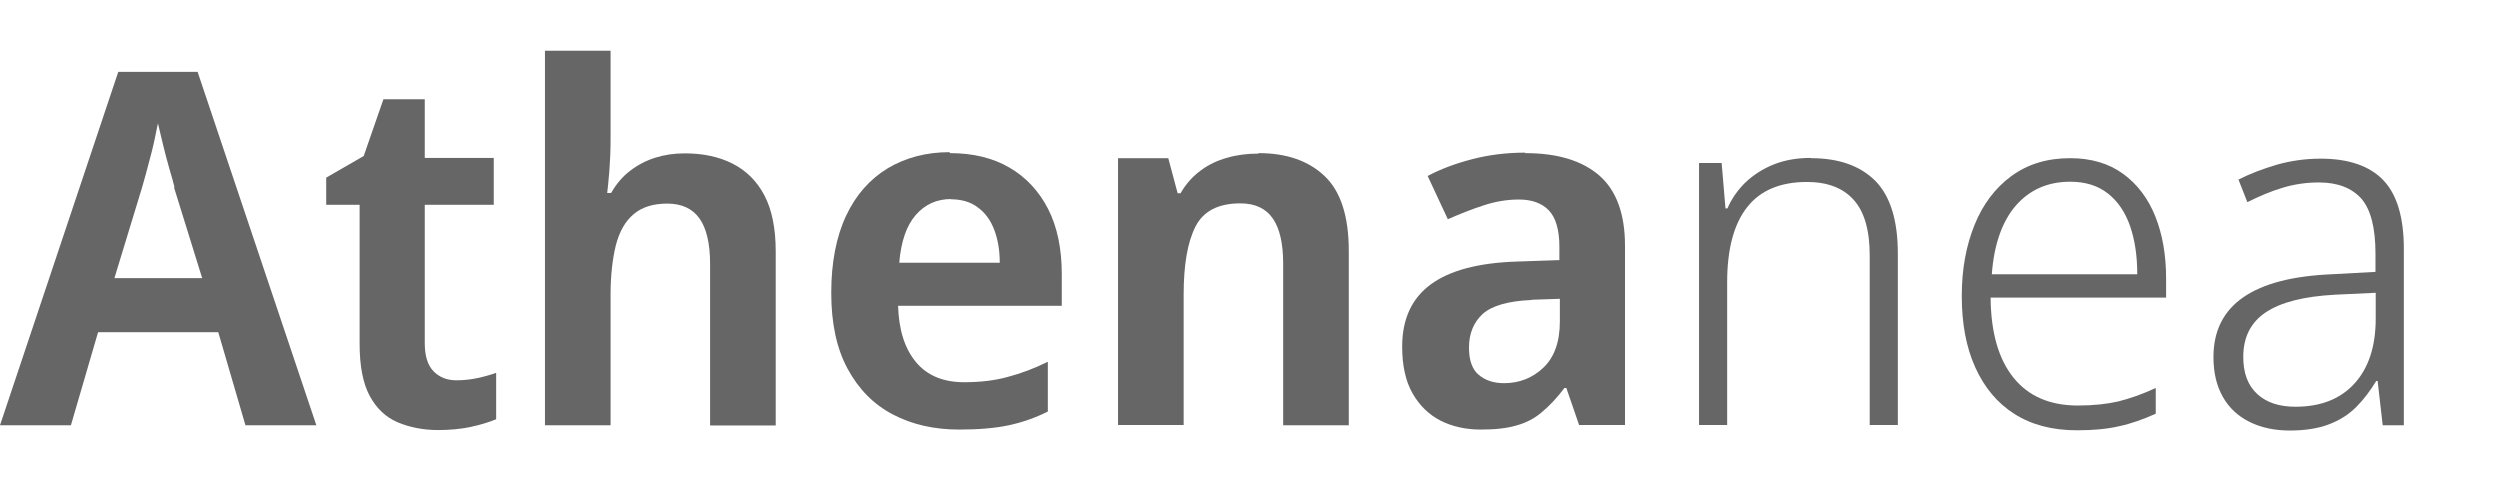
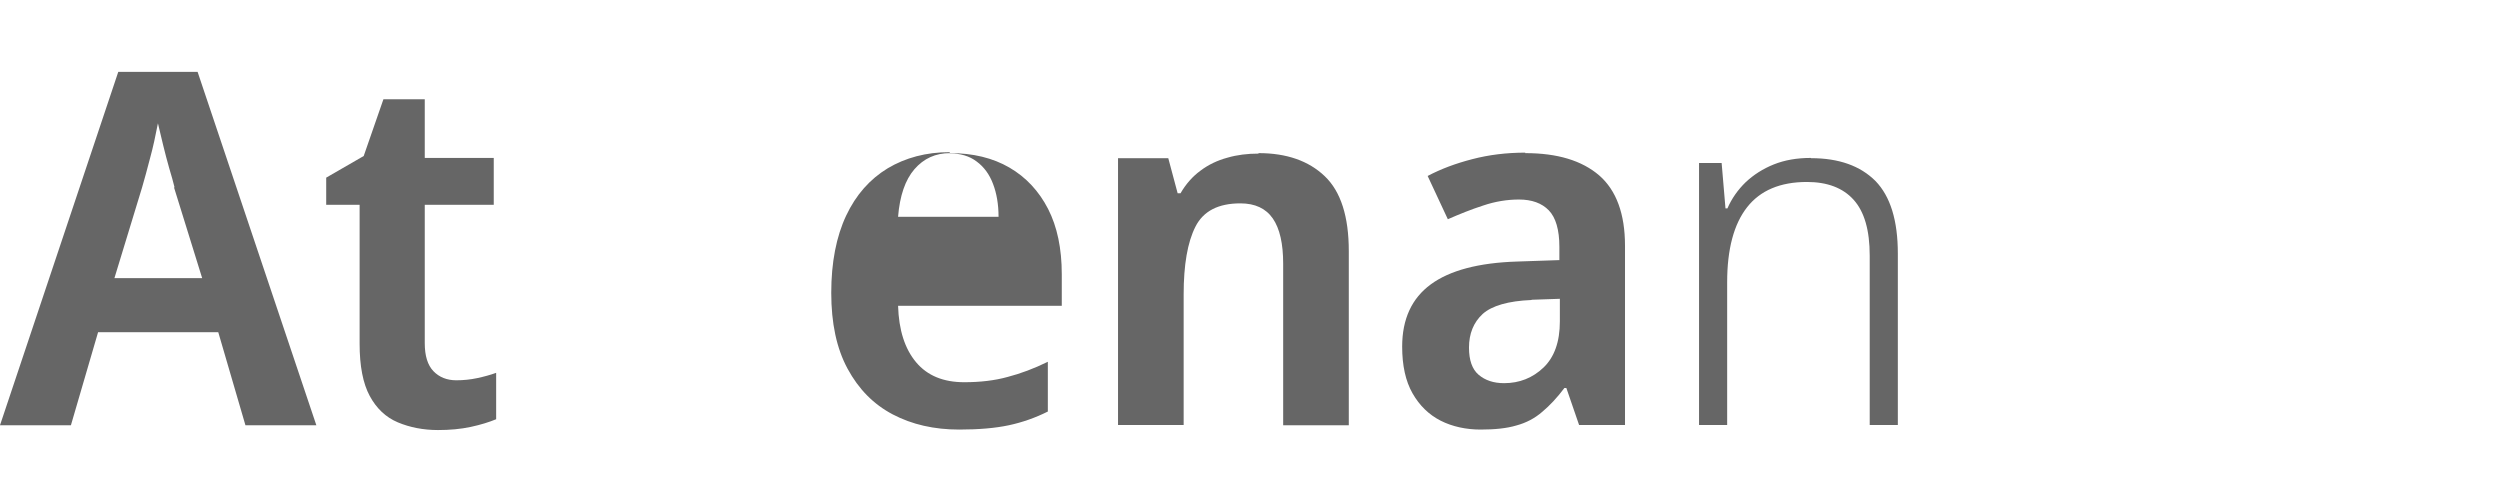
<svg xmlns="http://www.w3.org/2000/svg" id="Ebene_1" data-name="Ebene 1" viewBox="0 0 104 20">
  <defs>
    <style>      .cls-1 {        fill: #666;      }    </style>
  </defs>
  <path class="cls-1" d="M10.21,17.69l-1.13-3.87h-5l-1.13,3.87H0L4.92,2.99h3.3l4.94,14.7h-2.95ZM7.26,7.79c-.05-.22-.13-.48-.22-.79-.09-.31-.17-.63-.25-.95-.08-.33-.15-.64-.22-.92-.1.51-.2.99-.33,1.46-.12.46-.23.87-.33,1.21l-1.15,3.77h3.65l-1.17-3.77Z" />
  <path class="cls-1" d="M18.98,15.82c.3,0,.59-.03.87-.09.28-.06.54-.13.79-.22v1.93c-.29.12-.64.23-1.06.32-.42.09-.87.13-1.36.13-.61,0-1.17-.11-1.67-.32-.5-.21-.89-.58-1.17-1.1-.28-.52-.42-1.24-.42-2.17v-5.78h-1.39v-1.13l1.56-.9.82-2.36h1.72v2.44h2.87v1.95h-2.87v5.76c0,.52.12.91.36,1.16.24.25.56.38.95.38Z" />
-   <path class="cls-1" d="M25.4,5.82c0,.44-.02.86-.05,1.28-.03.42-.07.73-.09.93h.16c.22-.38.48-.69.8-.93.31-.24.66-.42,1.04-.54.38-.12.78-.18,1.22-.18.77,0,1.43.14,2,.43.57.29,1.01.73,1.32,1.32.31.59.47,1.37.47,2.33v7.24h-2.73v-6.72c0-.85-.15-1.48-.44-1.89-.29-.41-.74-.62-1.34-.62s-1.06.15-1.4.44c-.35.29-.59.72-.74,1.29-.14.57-.22,1.25-.22,2.06v5.43h-2.73V2.11h2.73v3.71Z" />
-   <path class="cls-1" d="M39.52,6.37c.96,0,1.78.2,2.47.6.69.4,1.23.98,1.61,1.72.38.74.57,1.65.57,2.72v1.31h-6.81c.03,1.01.28,1.79.75,2.35s1.14.83,2,.83c.67,0,1.27-.07,1.81-.22.54-.14,1.1-.35,1.67-.63v2.07c-.52.26-1.06.45-1.62.57-.56.12-1.25.18-2.07.18-1.04,0-1.96-.21-2.76-.63-.8-.42-1.42-1.05-1.88-1.9s-.68-1.9-.68-3.16.21-2.34.62-3.21c.41-.87.99-1.52,1.73-1.97.74-.44,1.6-.67,2.57-.67ZM39.57,8.28c-.6,0-1.09.22-1.48.67-.38.44-.61,1.1-.68,1.98h4.18c0-.52-.08-.98-.23-1.37-.15-.4-.38-.71-.68-.93-.3-.23-.68-.34-1.13-.34Z" />
+   <path class="cls-1" d="M39.52,6.37c.96,0,1.78.2,2.47.6.69.4,1.23.98,1.61,1.72.38.74.57,1.65.57,2.72v1.31h-6.81c.03,1.01.28,1.79.75,2.35s1.14.83,2,.83c.67,0,1.27-.07,1.81-.22.54-.14,1.1-.35,1.67-.63v2.07c-.52.26-1.06.45-1.62.57-.56.12-1.25.18-2.07.18-1.04,0-1.96-.21-2.76-.63-.8-.42-1.42-1.05-1.88-1.9s-.68-1.9-.68-3.16.21-2.34.62-3.21c.41-.87.99-1.52,1.73-1.97.74-.44,1.6-.67,2.57-.67Zc-.6,0-1.09.22-1.48.67-.38.44-.61,1.1-.68,1.98h4.18c0-.52-.08-.98-.23-1.37-.15-.4-.38-.71-.68-.93-.3-.23-.68-.34-1.13-.34Z" />
  <path class="cls-1" d="M52.36,6.37c1.16,0,2.08.32,2.75.96.67.64,1,1.68,1,3.12v7.24h-2.73v-6.72c0-.83-.14-1.46-.43-1.88s-.74-.63-1.35-.63c-.92,0-1.54.32-1.87.97-.33.65-.49,1.59-.49,2.82v5.43h-2.73V6.58h2.09l.39,1.46h.12c.22-.38.5-.7.83-.94.33-.25.71-.43,1.12-.54.41-.12.84-.17,1.29-.17Z" />
  <path class="cls-1" d="M63.45,6.37c1.34,0,2.36.31,3.08.93.71.62,1.07,1.6,1.07,2.92v7.46h-1.91l-.53-1.54h-.08c-.3.4-.61.73-.92.99-.31.27-.67.46-1.08.57-.4.12-.9.17-1.49.17s-1.17-.12-1.66-.37c-.49-.25-.88-.63-1.17-1.14s-.43-1.16-.43-1.94c0-1.15.4-2.01,1.19-2.59.79-.58,1.99-.9,3.59-.95l1.76-.06v-.55c0-.71-.15-1.22-.44-1.52-.29-.3-.71-.45-1.24-.45-.49,0-.99.08-1.49.25-.5.16-.99.36-1.47.57l-.84-1.8c.55-.29,1.16-.52,1.86-.7.69-.18,1.42-.27,2.2-.27ZM63.71,12.48c-.97.04-1.65.24-2.03.58-.38.35-.57.82-.57,1.4,0,.52.13.9.4,1.13.27.23.62.35,1.06.35.64,0,1.19-.22,1.64-.65s.68-1.07.68-1.92v-.94l-1.17.04Z" />
  <path class="cls-1" d="M75.34,6.58c1.16,0,2.05.32,2.68.95.62.64.93,1.64.93,3.02v7.13h-1.17v-7.05c0-1.05-.22-1.82-.67-2.32-.44-.49-1.09-.74-1.94-.74-1.11,0-1.94.35-2.49,1.05-.55.7-.83,1.74-.83,3.12v5.94h-1.17V6.78h.94l.16,1.89h.08c.18-.41.43-.77.76-1.09.33-.31.72-.56,1.17-.74.45-.18.96-.27,1.54-.27Z" />
-   <path class="cls-1" d="M86.12,6.58c.87,0,1.61.22,2.2.65s1.04,1.02,1.34,1.77c.3.75.45,1.61.45,2.58v.8h-7.3c.01,1.45.33,2.56.95,3.33.62.77,1.51,1.16,2.68,1.16.64,0,1.2-.06,1.68-.17.48-.12,1-.3,1.56-.56v1.07c-.51.23-1.01.41-1.52.52-.51.12-1.09.17-1.76.17-1.03,0-1.89-.23-2.6-.68s-1.25-1.1-1.63-1.94c-.38-.84-.56-1.83-.56-2.96s.18-2.09.53-2.96.87-1.55,1.54-2.04c.67-.49,1.48-.74,2.44-.74ZM86.12,7.56c-.93,0-1.68.33-2.26.99-.57.66-.91,1.62-1,2.86h6.05c0-.77-.1-1.43-.3-2.01-.2-.57-.51-1.03-.92-1.35-.42-.33-.94-.49-1.57-.49Z" />
-   <path class="cls-1" d="M96.54,6.6c1.16,0,2.03.3,2.6.89.57.59.86,1.55.86,2.86v7.34h-.88l-.21-1.84h-.06c-.25.41-.52.77-.83,1.08-.31.31-.68.55-1.13.72-.44.17-.99.26-1.63.26s-1.2-.12-1.68-.36c-.48-.24-.85-.58-1.11-1.04s-.39-1-.39-1.66c0-1.09.42-1.92,1.25-2.49.83-.57,2.05-.88,3.65-.95l1.84-.1v-.76c0-1.08-.2-1.84-.59-2.29-.4-.44-.98-.67-1.76-.67-.52,0-1.02.07-1.51.22-.48.14-.97.35-1.47.6l-.37-.94c.49-.25,1.03-.45,1.6-.62.57-.16,1.18-.25,1.8-.25ZM97.13,12.26c-1.28.07-2.24.31-2.87.73s-.94,1.04-.94,1.86c0,.67.19,1.18.58,1.54s.92.53,1.59.53c1.05,0,1.87-.32,2.46-.97.59-.65.88-1.55.88-2.7v-1.07l-1.7.08Z" />
</svg>